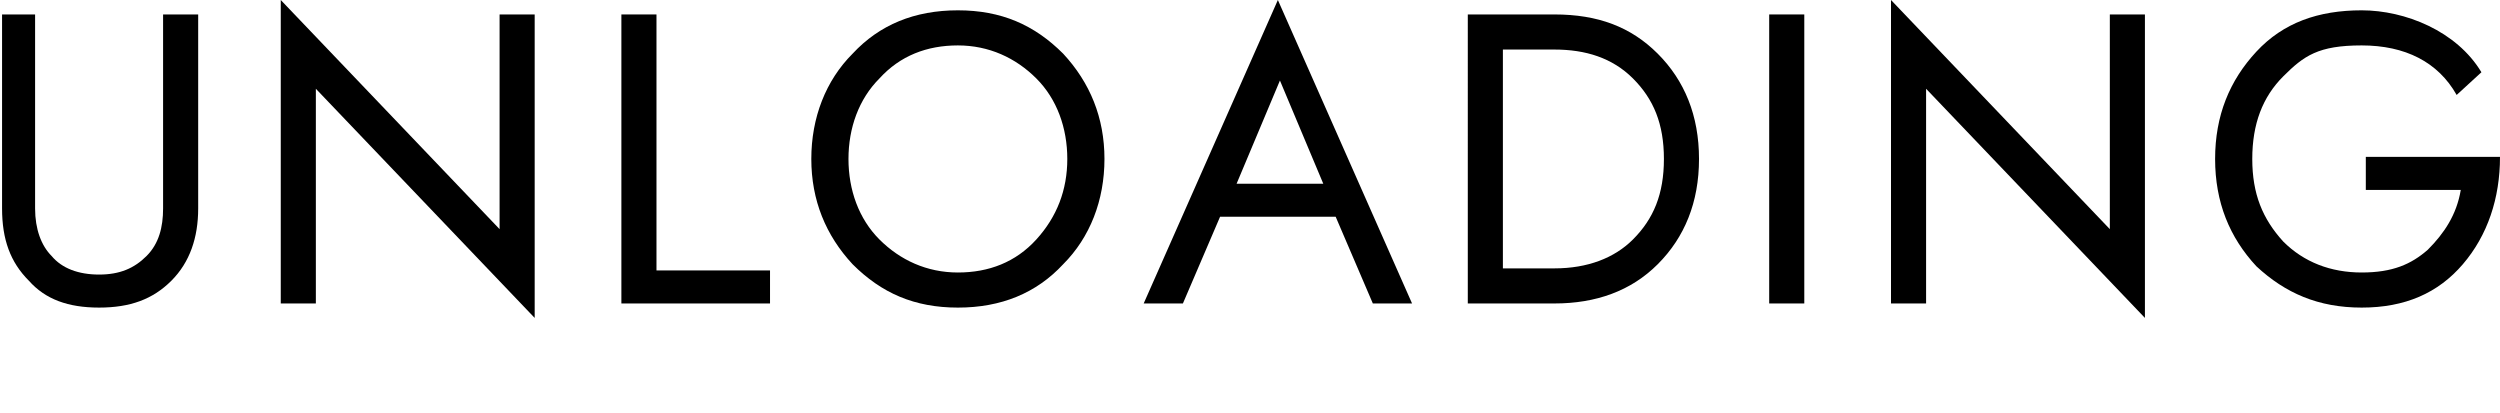
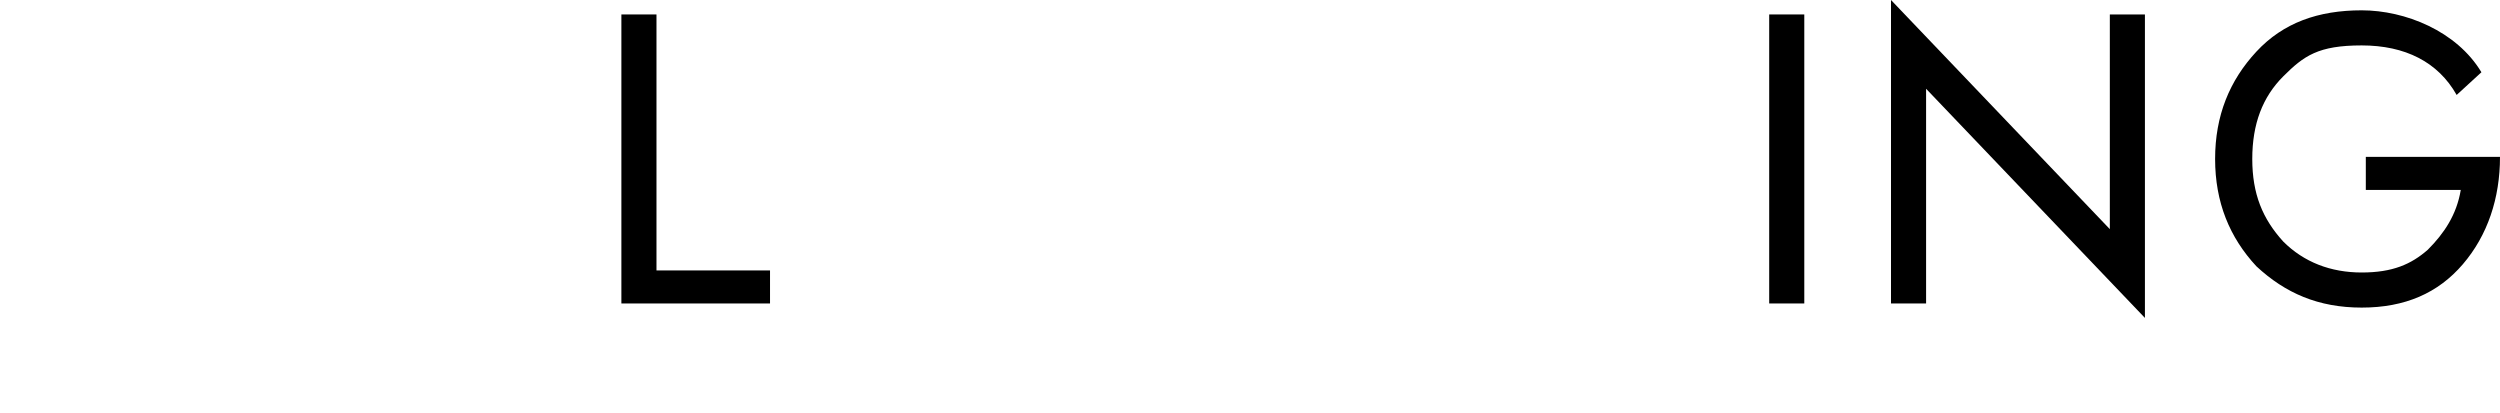
<svg xmlns="http://www.w3.org/2000/svg" version="1.1" viewBox="0 0 121.1 20">
  <g>
    <g id="_レイヤー_1" data-name="レイヤー_1">
      <g>
-         <path d="M0,.7h1.7v9.4c0,1,.3,1.8.8,2.3.5.6,1.3.9,2.3.9s1.7-.3,2.3-.9.8-1.4.8-2.3V.7h1.7v9.4c0,1.4-.4,2.6-1.3,3.5-.9.9-2,1.3-3.5,1.3s-2.6-.4-3.4-1.3c-.9-.9-1.3-2-1.3-3.5V.7Z" />
-         <path d="M24.2.7h1.7v14.7L15.3,4.3v10.4h-1.7V0l10.6,11.1V.7Z" />
        <path d="M30.1.7h1.7v12.4h5.5v1.6h-7.2V.7Z" />
-         <path d="M41.3,12.8c-1.3-1.4-2-3.1-2-5.1s.7-3.8,2-5.1c1.3-1.4,3-2.1,5.1-2.1s3.7.7,5.1,2.1c1.3,1.4,2,3.1,2,5.1s-.7,3.8-2,5.1c-1.3,1.4-3,2.1-5.1,2.1s-3.7-.7-5.1-2.1ZM42.6,3.8c-1,1-1.5,2.4-1.5,3.9s.5,2.9,1.5,3.9,2.3,1.6,3.8,1.6,2.8-.5,3.8-1.6,1.5-2.4,1.5-3.9-.5-2.9-1.5-3.9-2.3-1.6-3.8-1.6-2.8.5-3.8,1.6Z" />
-         <path d="M59.1,10.5l-1.8,4.2h-1.9L61.9,0l6.5,14.7h-1.9l-1.8-4.2h-5.6ZM59.8,8.9h4.3l-2.1-5-2.1,5Z" />
-         <path d="M75.3,14.7h-4.2V.7h4.2c2.1,0,3.7.6,5,1.9,1.3,1.3,2,3,2,5.1s-.7,3.8-2,5.1c-1.3,1.3-3,1.9-5,1.9ZM72.8,13h2.5c1.6,0,2.9-.5,3.8-1.4,1-1,1.5-2.2,1.5-3.9s-.5-2.9-1.5-3.9c-1-1-2.3-1.4-3.8-1.4h-2.5v10.6Z" />
        <path d="M85.7.7h1.7v14h-1.7V.7Z" />
        <path d="M102.2.7h1.7v14.7l-10.6-11.1v10.4h-1.7V0l10.6,11.1V.7Z" />
        <path d="M114.6,9.2v-1.6h6.5c0,2-.6,3.8-1.8,5.2-1.2,1.4-2.8,2.1-4.9,2.1s-3.7-.7-5.1-2c-1.3-1.4-2-3.1-2-5.2s.7-3.8,2-5.2c1.3-1.4,3-2,5.1-2s4.6,1,5.8,3l-1.2,1.1c-.9-1.6-2.5-2.4-4.6-2.4s-2.8.5-3.8,1.5c-1,1-1.5,2.3-1.5,4s.5,2.9,1.5,4c1,1,2.3,1.5,3.8,1.5s2.4-.4,3.2-1.1c.8-.8,1.4-1.7,1.6-2.9h-4.7Z" />
      </g>
    </g>
  </g>
</svg>